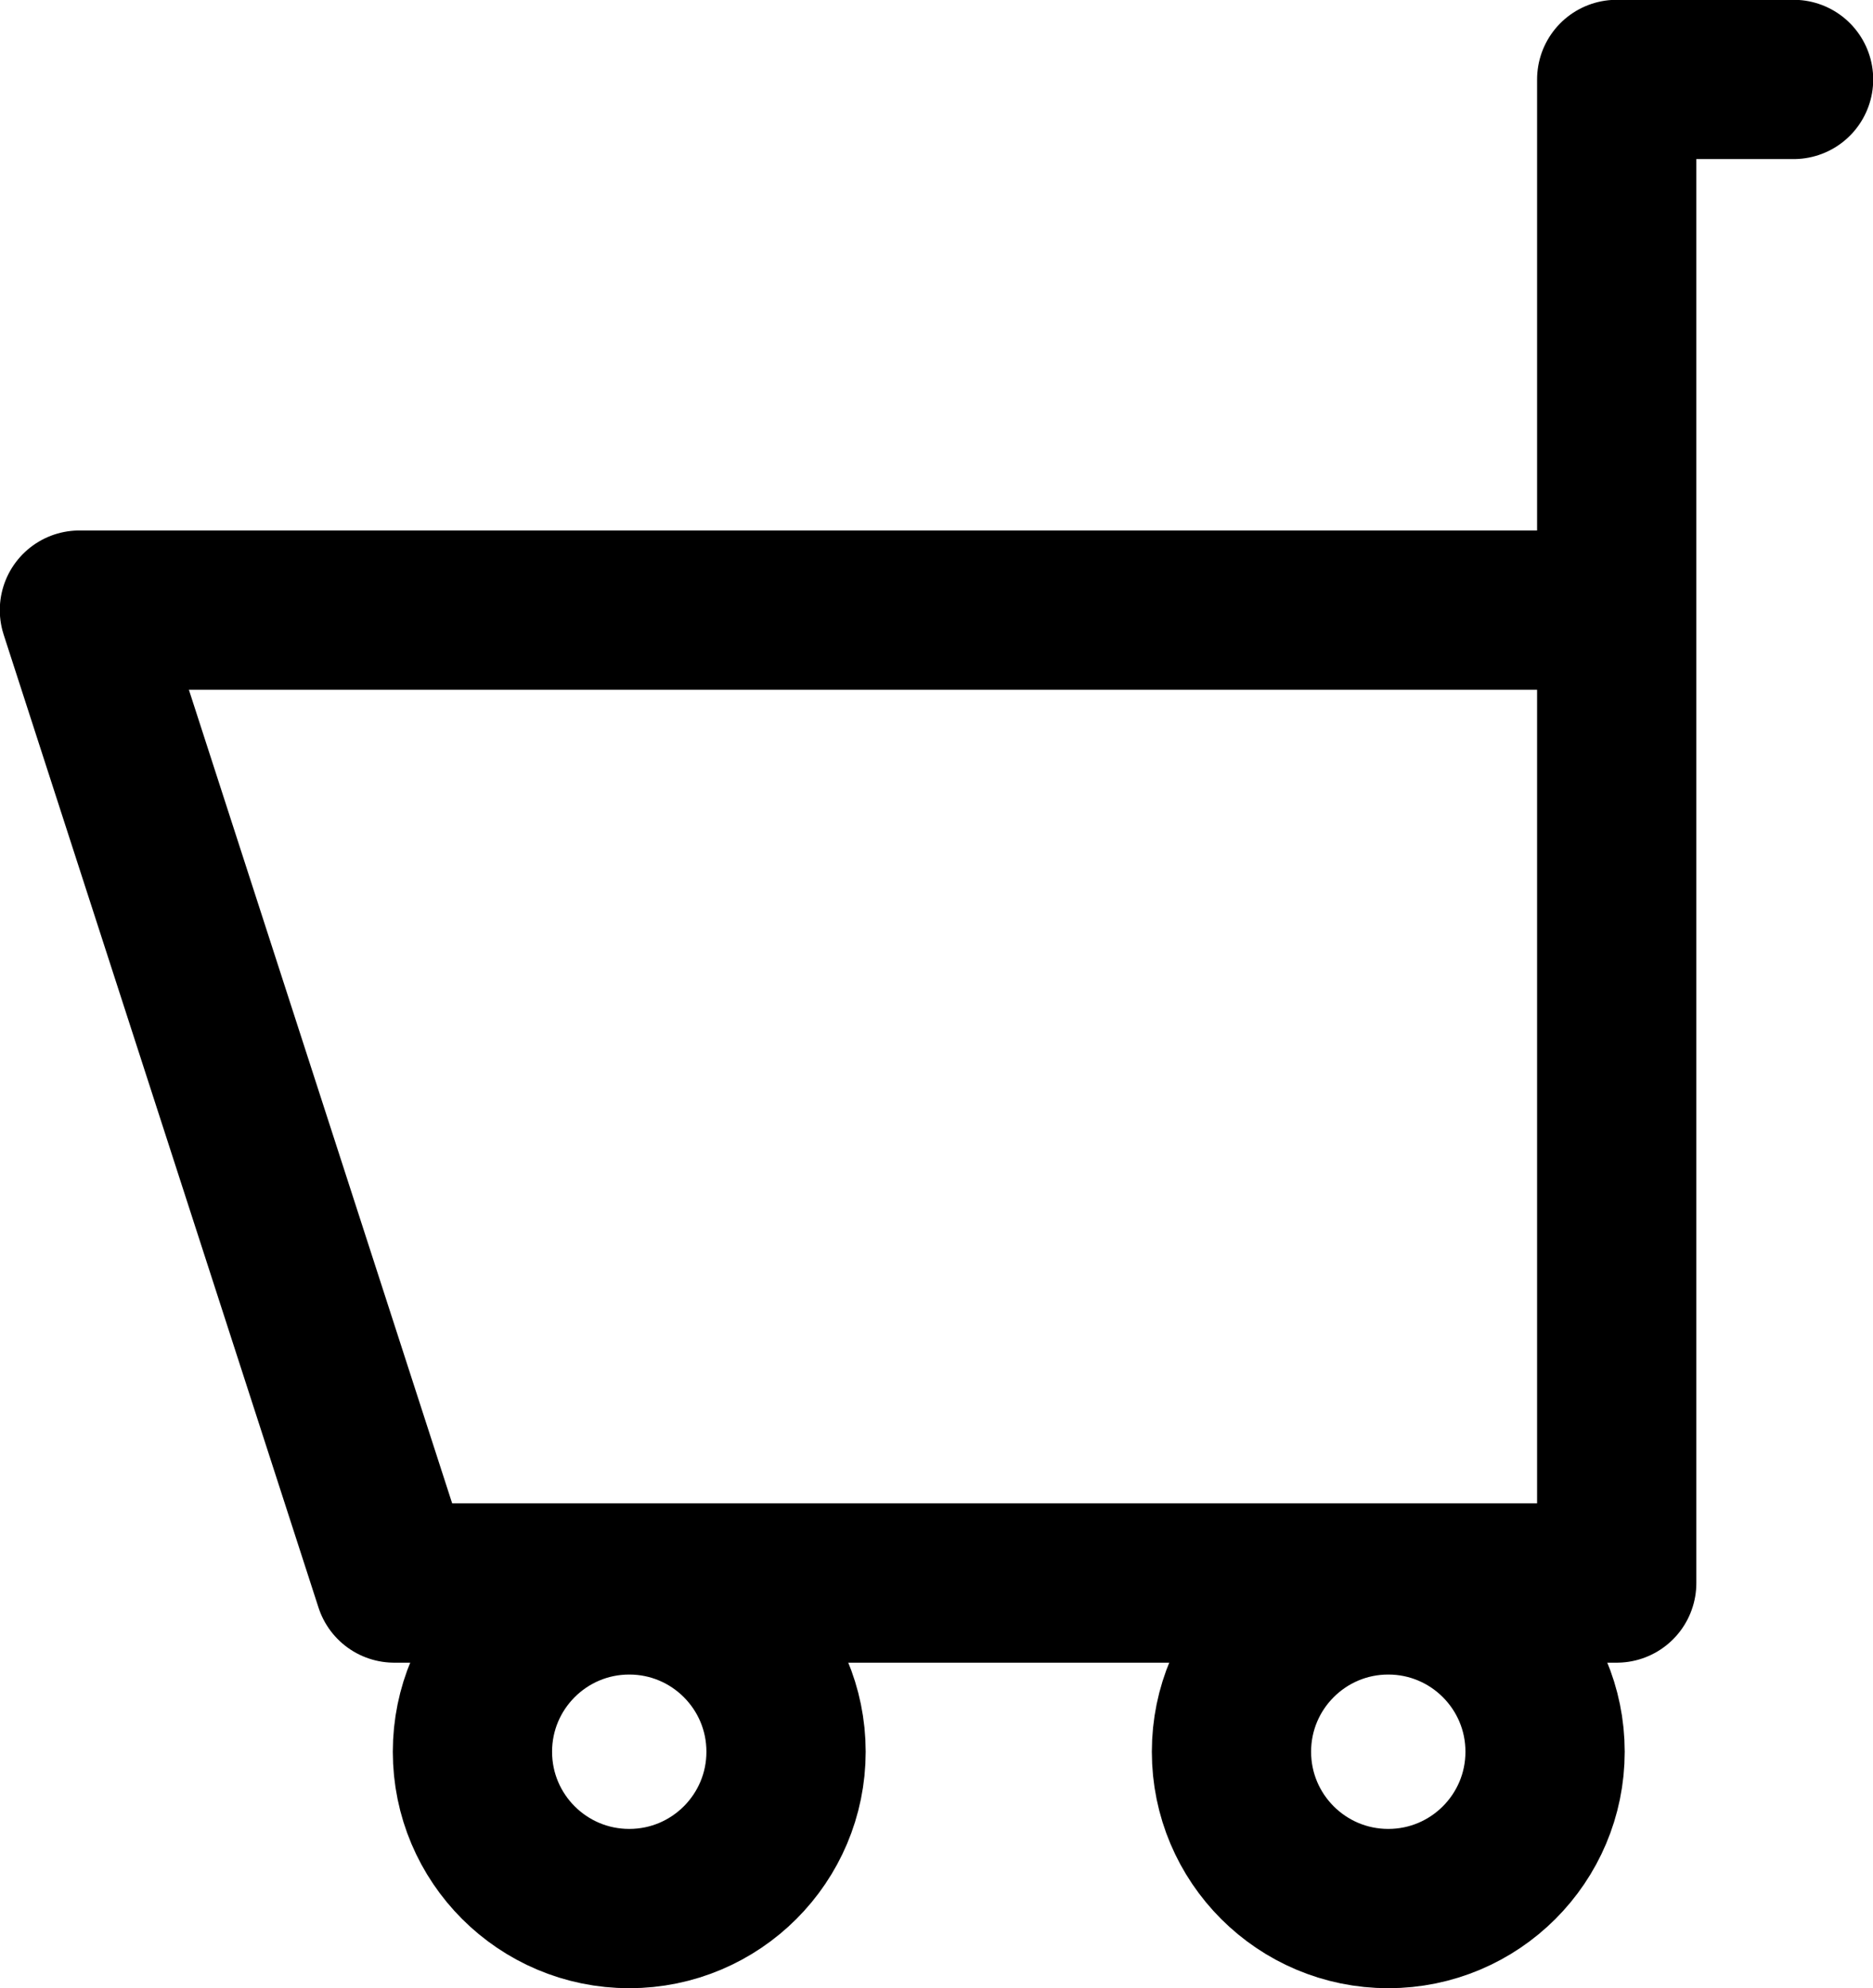
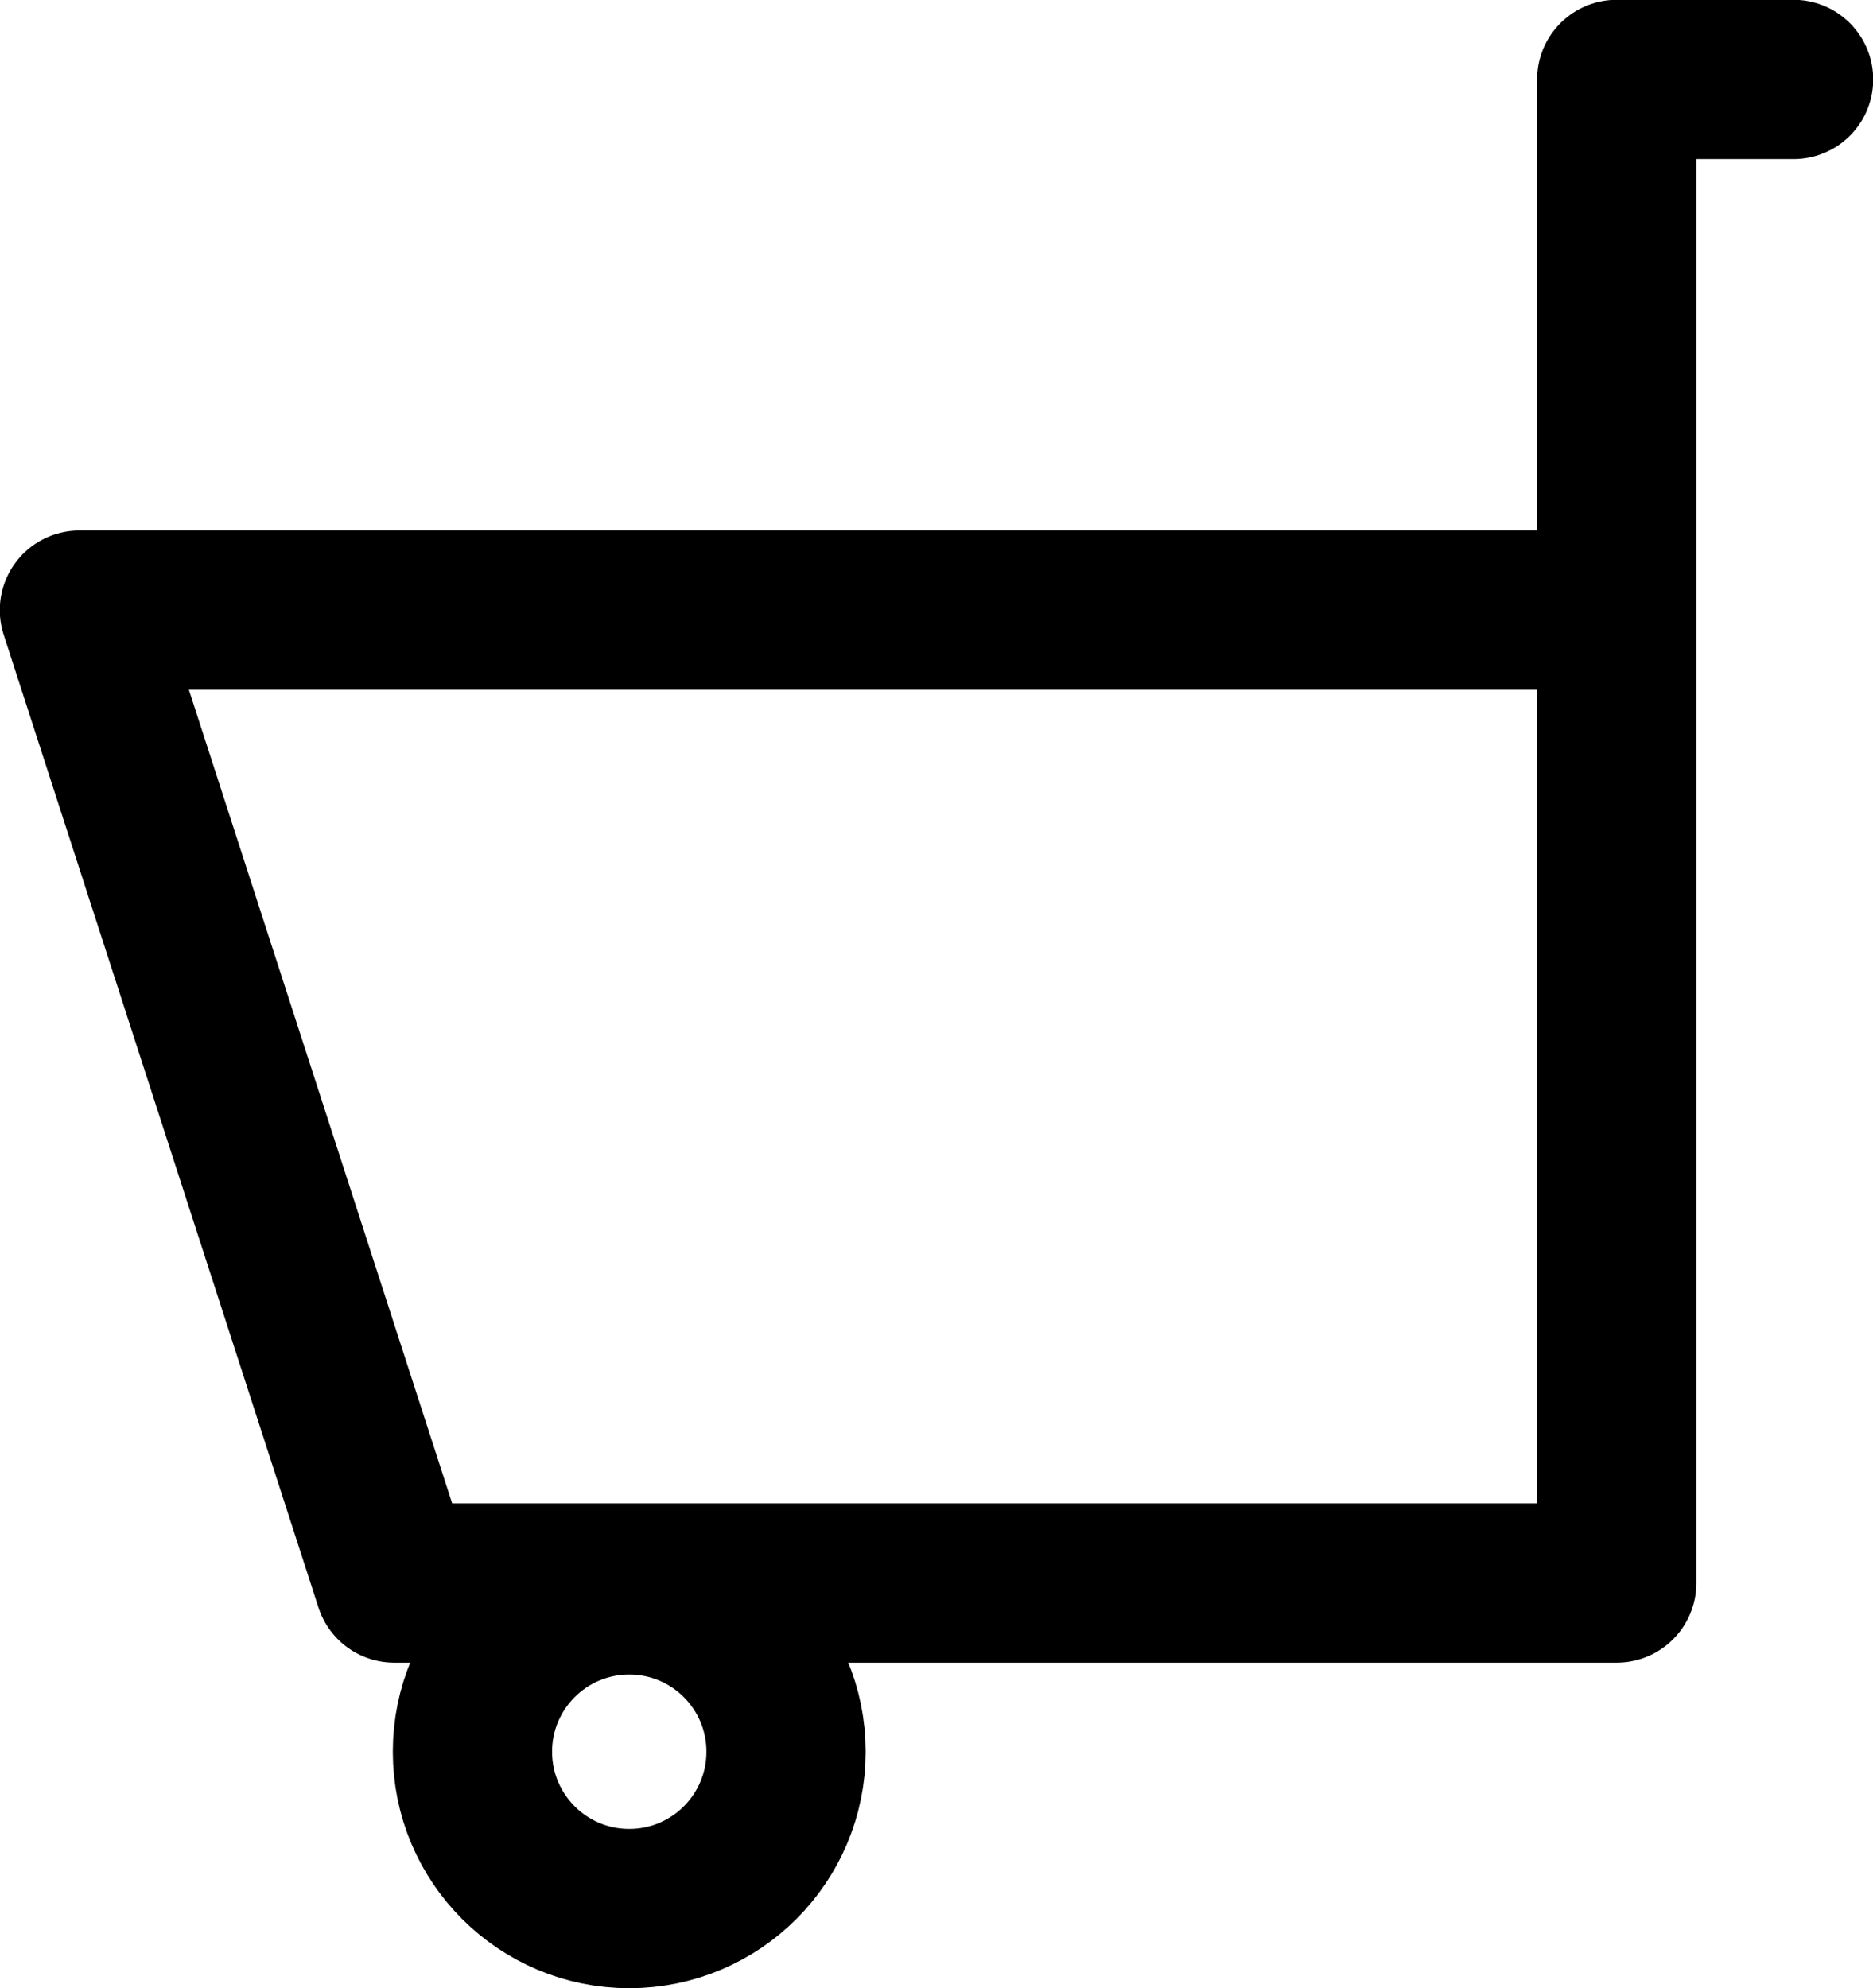
<svg xmlns="http://www.w3.org/2000/svg" viewBox="0 0 45.75 48.55">
  <defs>
    <style>.cls-1{fill:none;stroke:#000;stroke-linecap:round;stroke-linejoin:round;stroke-width:3.89px;}</style>
  </defs>
  <g id="レイヤー_2" data-name="レイヤー 2">
    <g id="フォーマット">
      <circle class="cls-1" cx="15.37" cy="42.78" r="3.83" />
-       <circle class="cls-1" cx="33.91" cy="42.78" r="3.83" />
      <polyline class="cls-1" points="43.81 1.94 39.49 1.94 39.49 38.66 9.63 38.66 1.94 14.9 39.49 14.9" />
    </g>
  </g>
</svg>